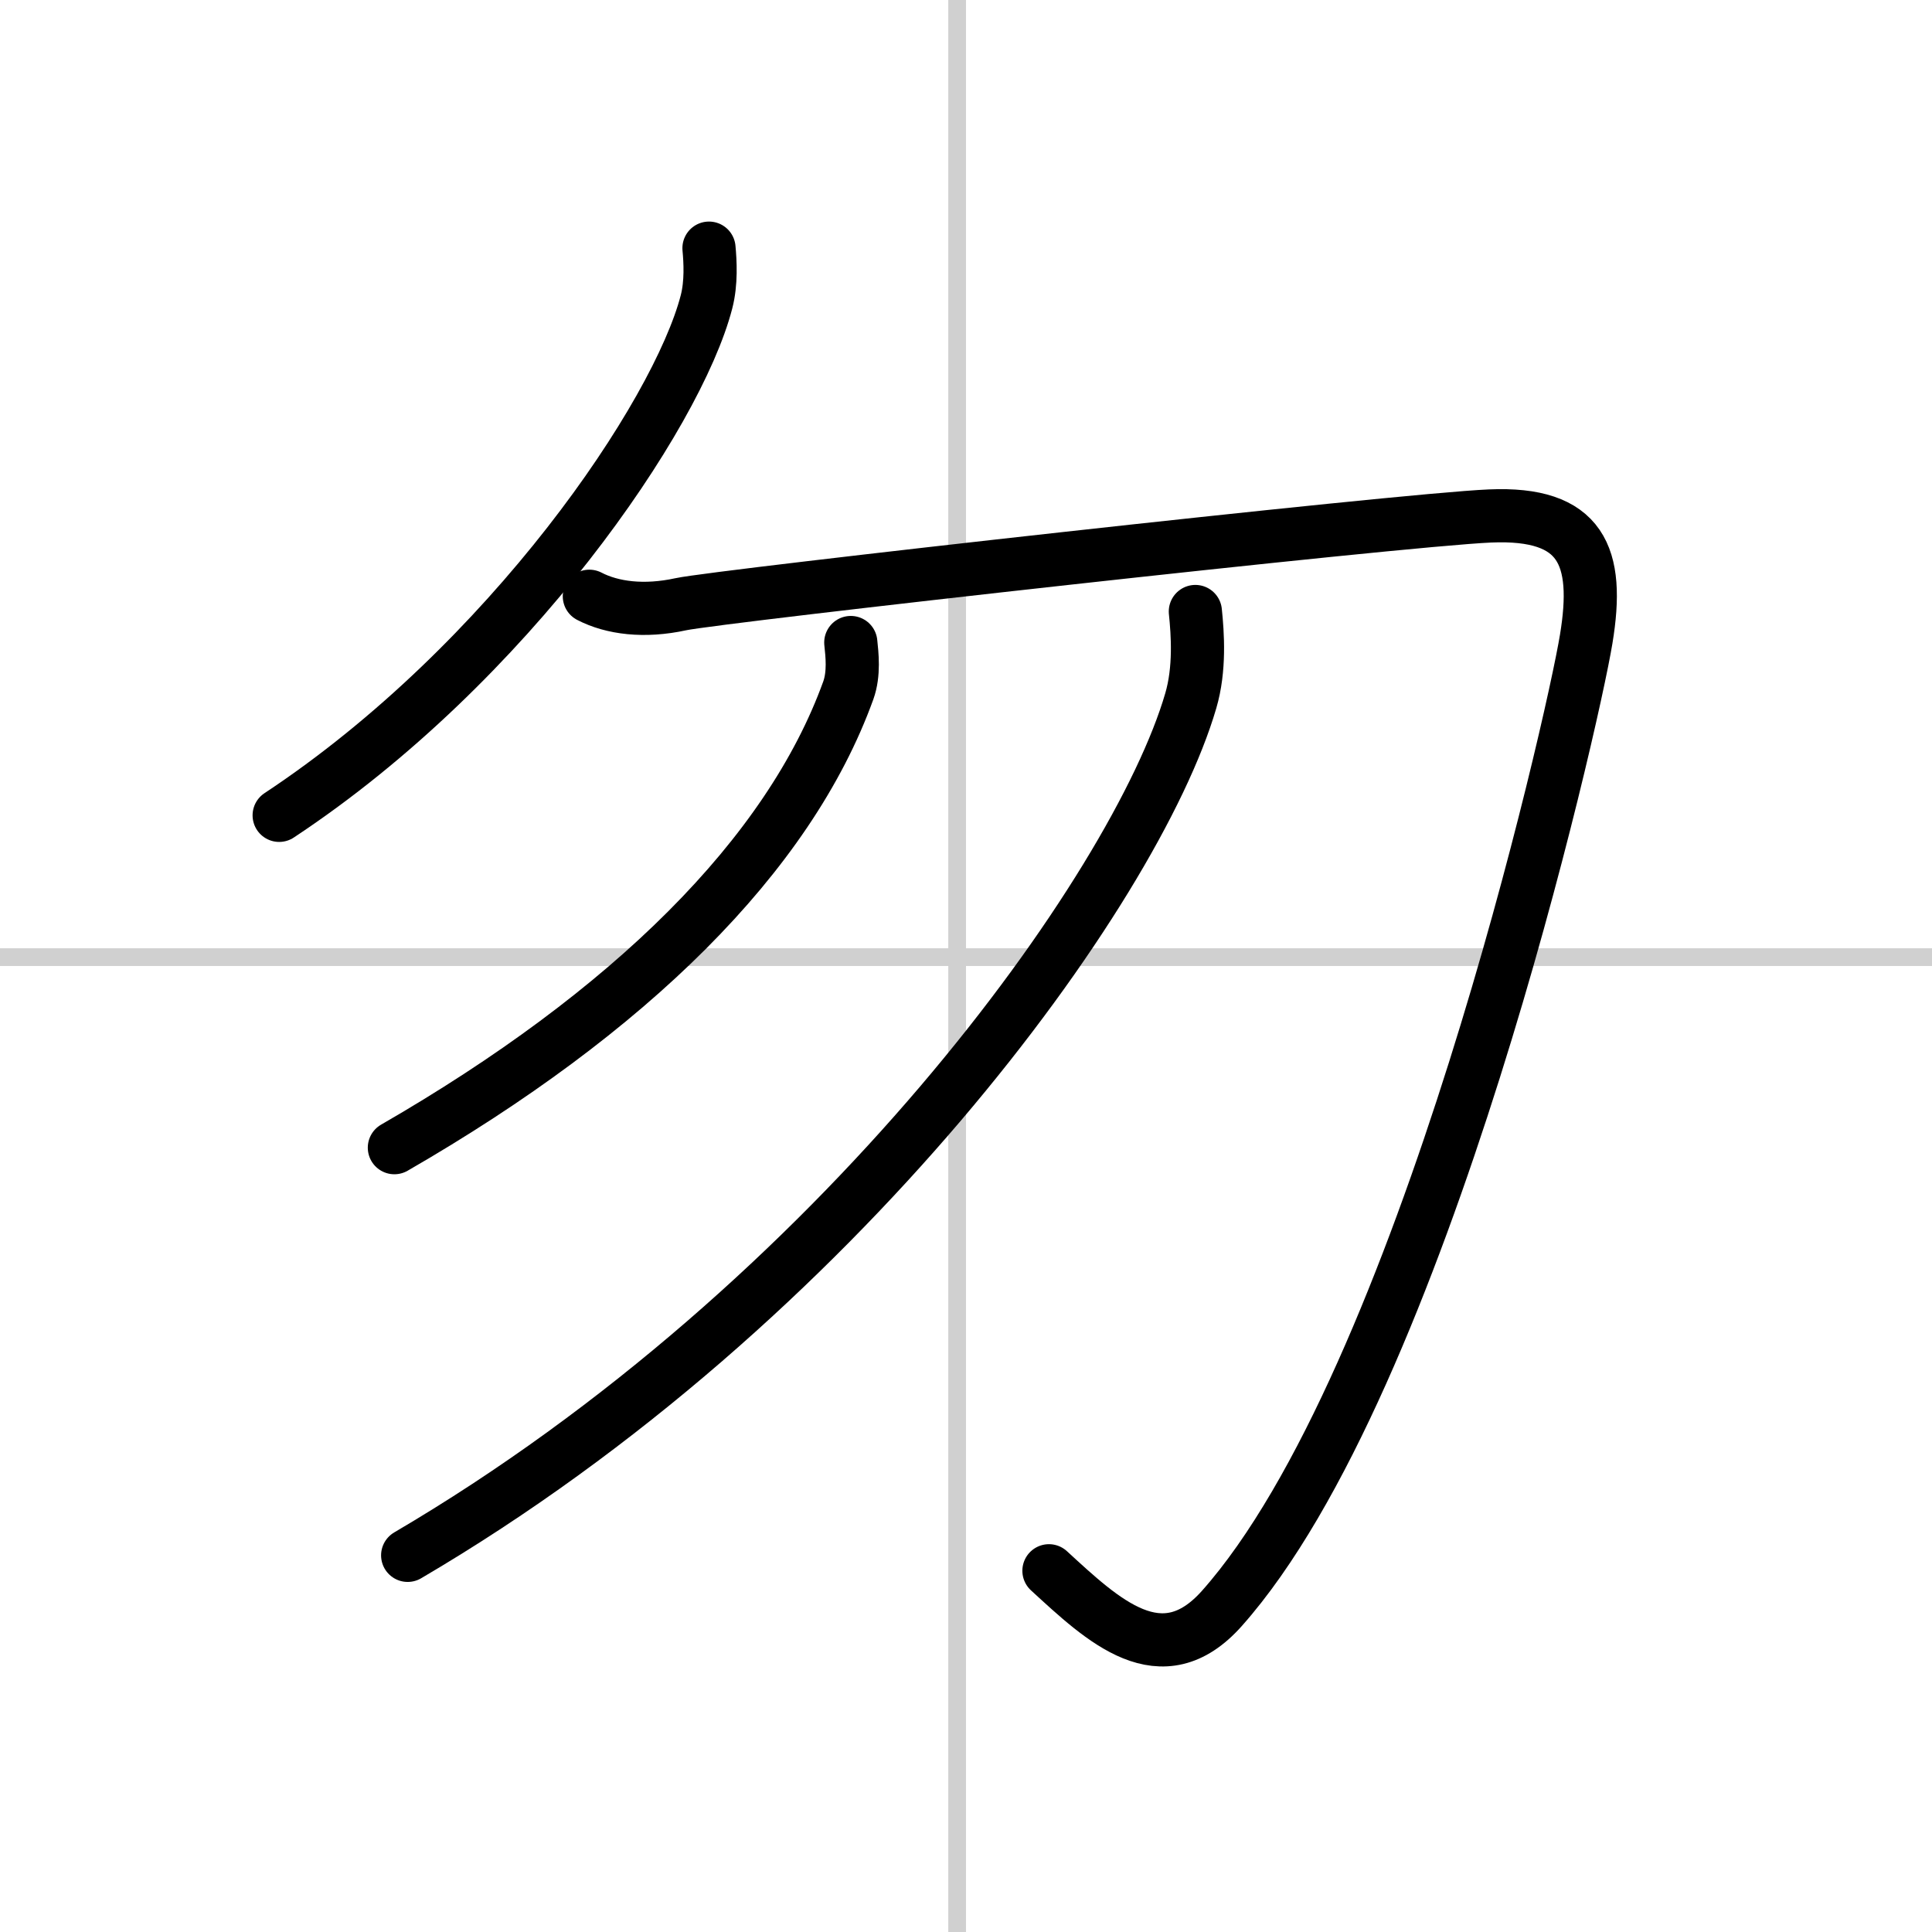
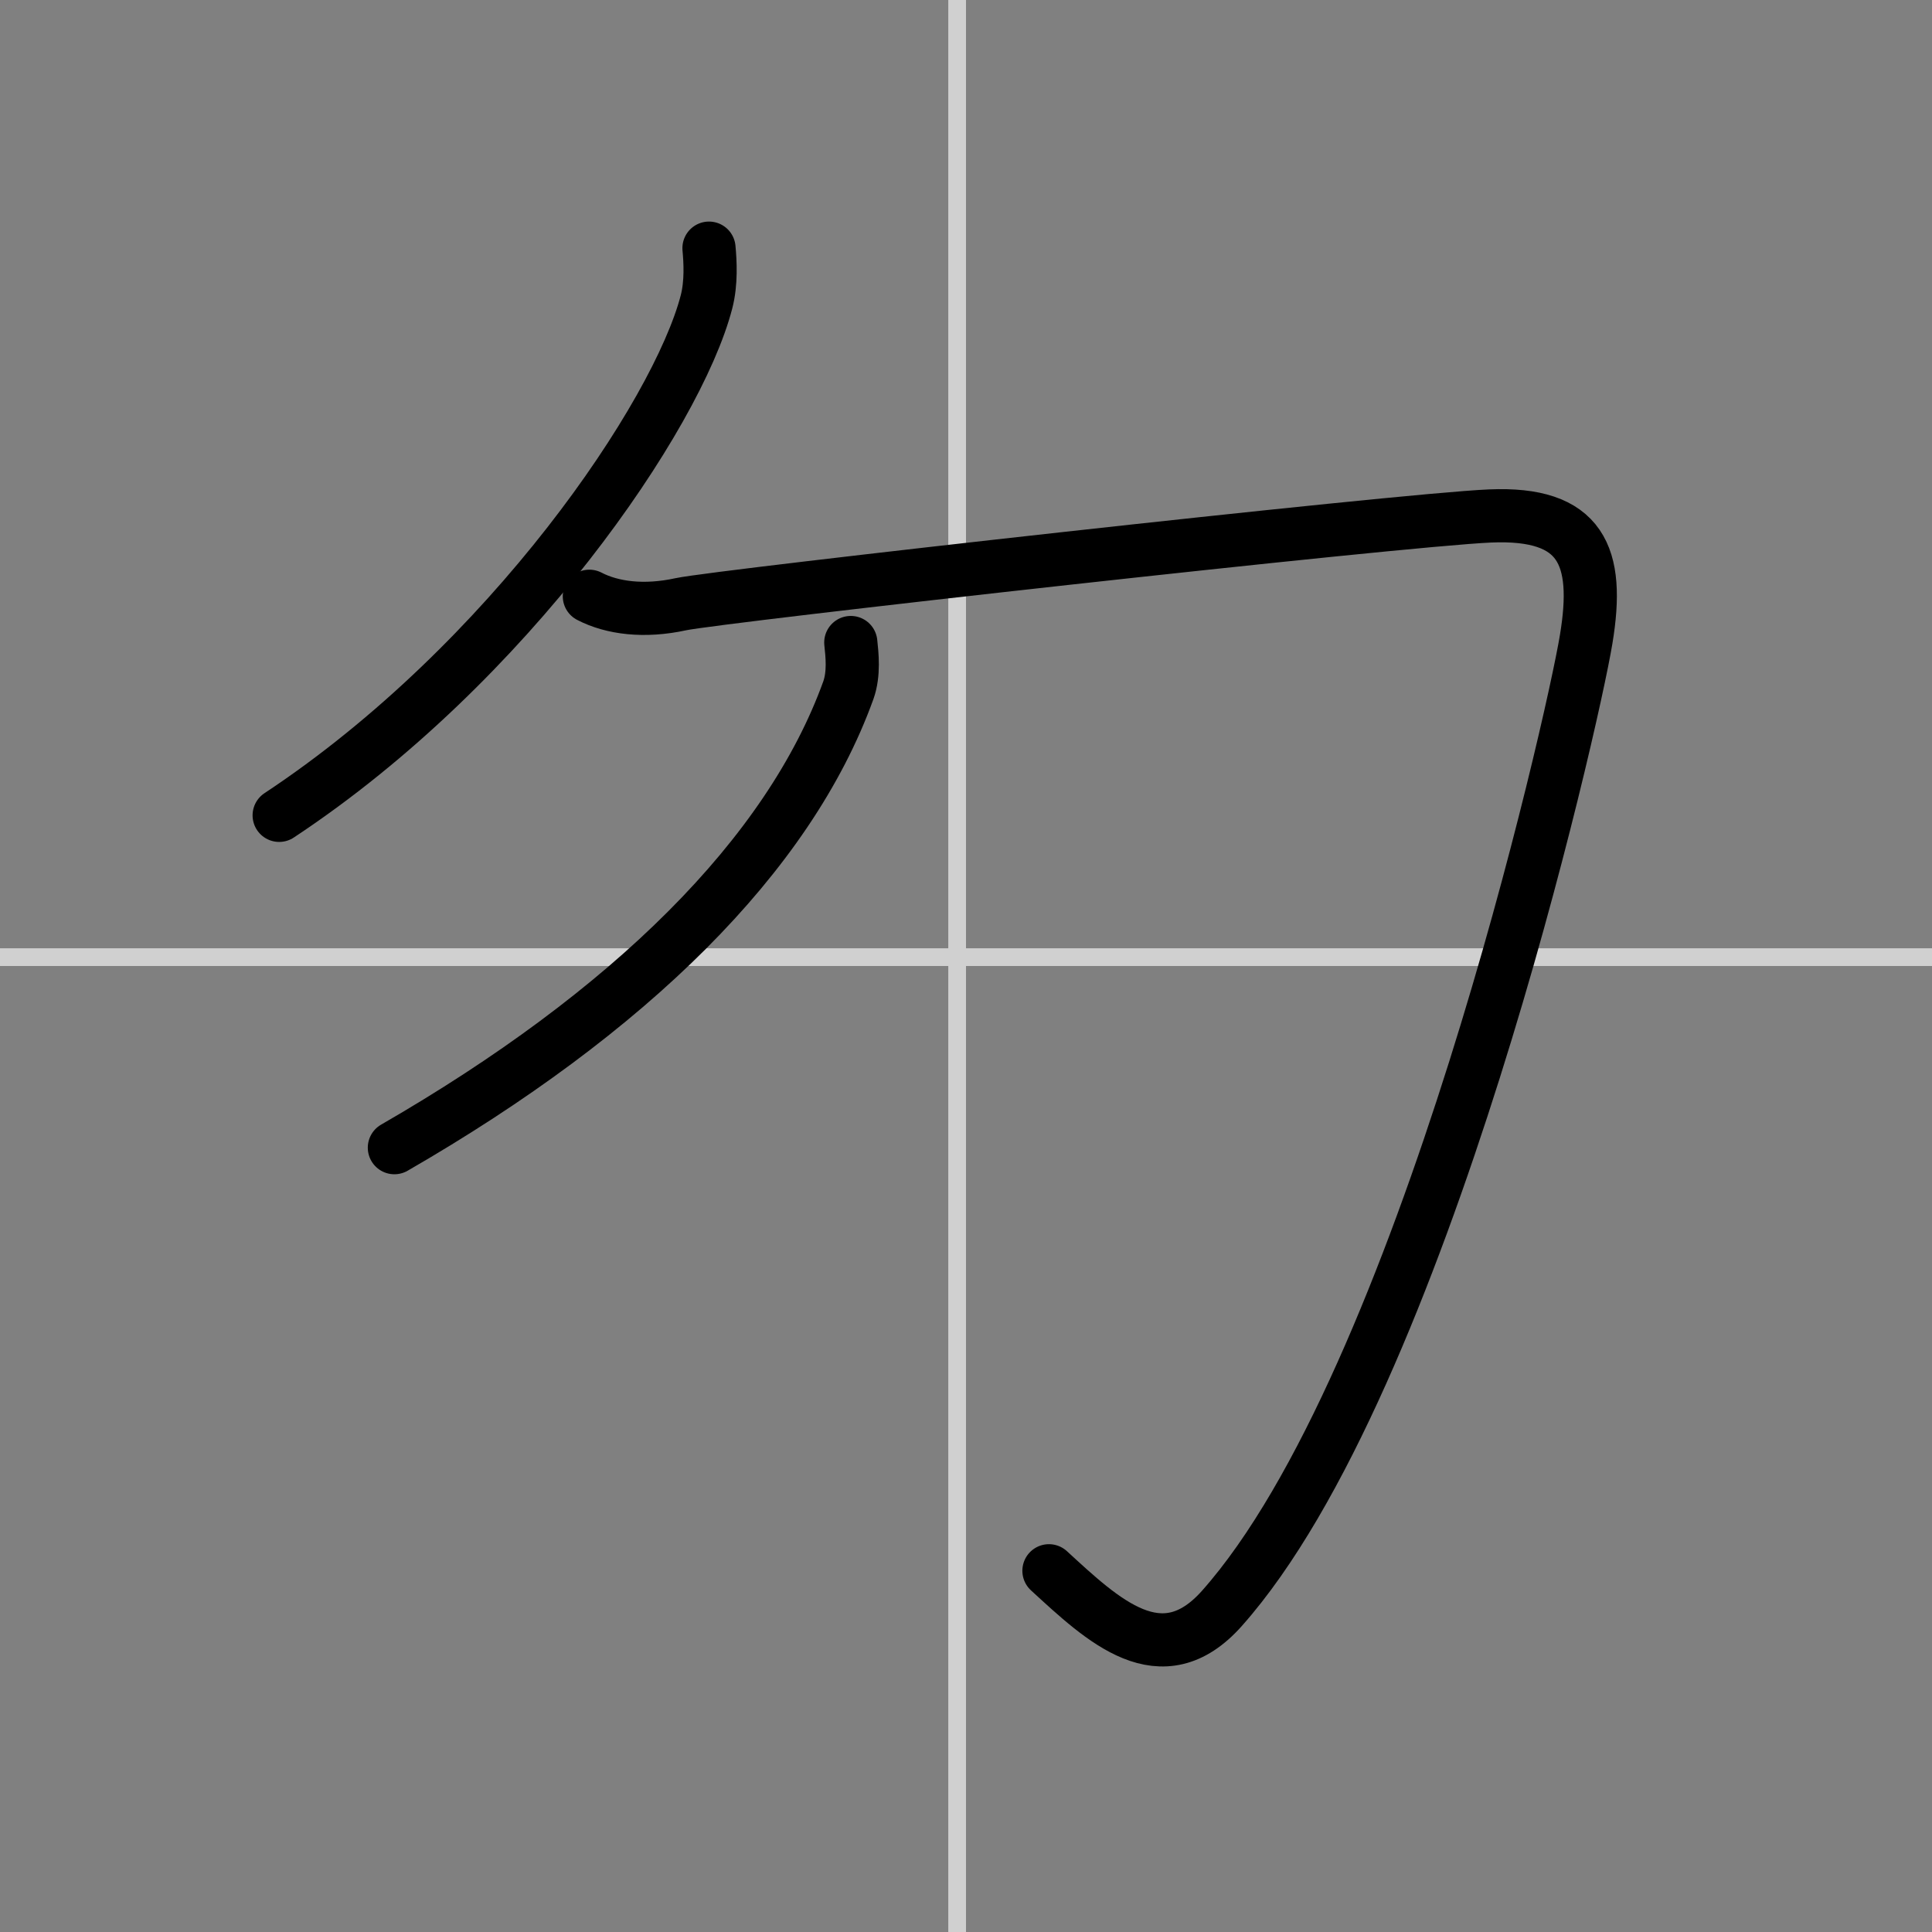
<svg xmlns="http://www.w3.org/2000/svg" width="400" height="400" viewBox="0 0 109 109">
  <rect x="0" y="0" width="109" height="109" fill="#808080" stroke="none" />
  <g fill="none" stroke="#000" stroke-linecap="round" stroke-linejoin="round" stroke-width="3">
-     <rect width="100%" height="100%" fill="#fff" stroke="#fff" />
    <line x1="54" x2="54" y2="109" stroke="#d0d0d0" stroke-width="1" />
    <line x2="109" y1="54" y2="54" stroke="#d0d0d0" stroke-width="1" />
    <path d="M40,14c0.07,0.75,0.14,1.95-0.14,3.03C38.21,23.41,28.73,37.42,15.75,46" />
    <path d="m33.25 33.64c1.29 0.67 3.1 0.9 5.16 0.45s40.5-4.76 45.66-4.98 6.2 2.24 5.42 6.95c-0.77 4.71-9.2 41.9-20.55 54.68-3.41 3.84-6.71 0.68-9.76-2.12" />
    <path d="m48 36.25c0.07 0.67 0.2 1.75-0.14 2.7-3.36 9.3-12.36 18.16-25.61 25.8" />
-     <path d="M67.44,34.5c0.13,1.26,0.27,3.24-0.26,5.04C64.08,50.16,47.32,73.48,23,87.75" />
  </g>
</svg>